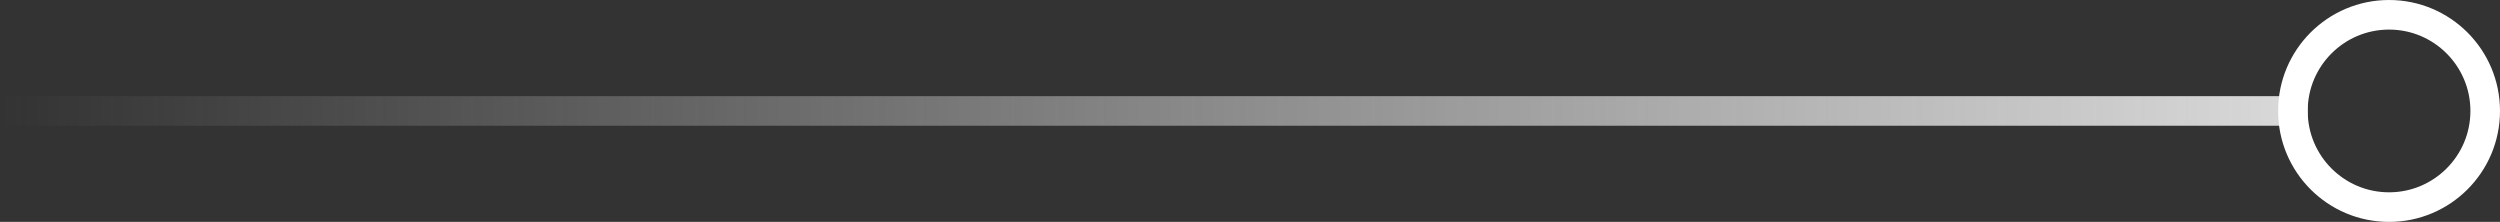
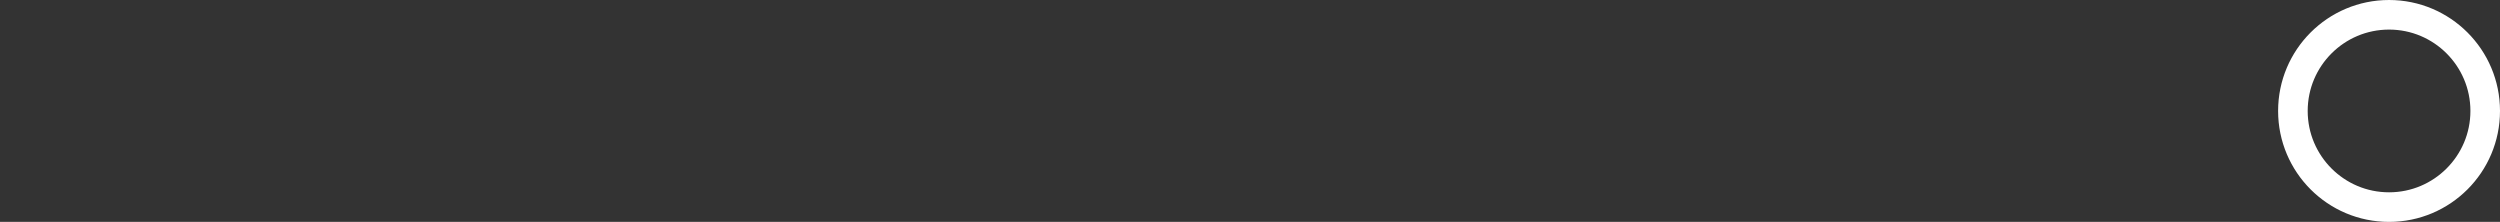
<svg xmlns="http://www.w3.org/2000/svg" width="169" height="15" viewBox="0 0 169 15" fill="none">
  <rect x="0" y="0" width="169" height="15" fill="#333333" stroke="none" />
-   <rect width="156" height="2" transform="matrix(-1 0 0 1 156 6.5)" fill="url(#paint0_linear_691_9838)" />
  <circle cx="7.5" cy="7.5" r="6.5" transform="matrix(-1 0 0 1 169 0)" stroke="white" stroke-width="2" />
  <defs>
    <linearGradient id="paint0_linear_691_9838" x1="0.582" y1="0.5" x2="156" y2="0.5" gradientUnits="userSpaceOnUse">
      <stop stop-color="#D9D9D9" />
      <stop offset="1" stop-color="#D9D9D9" stop-opacity="0" />
    </linearGradient>
  </defs>
</svg>